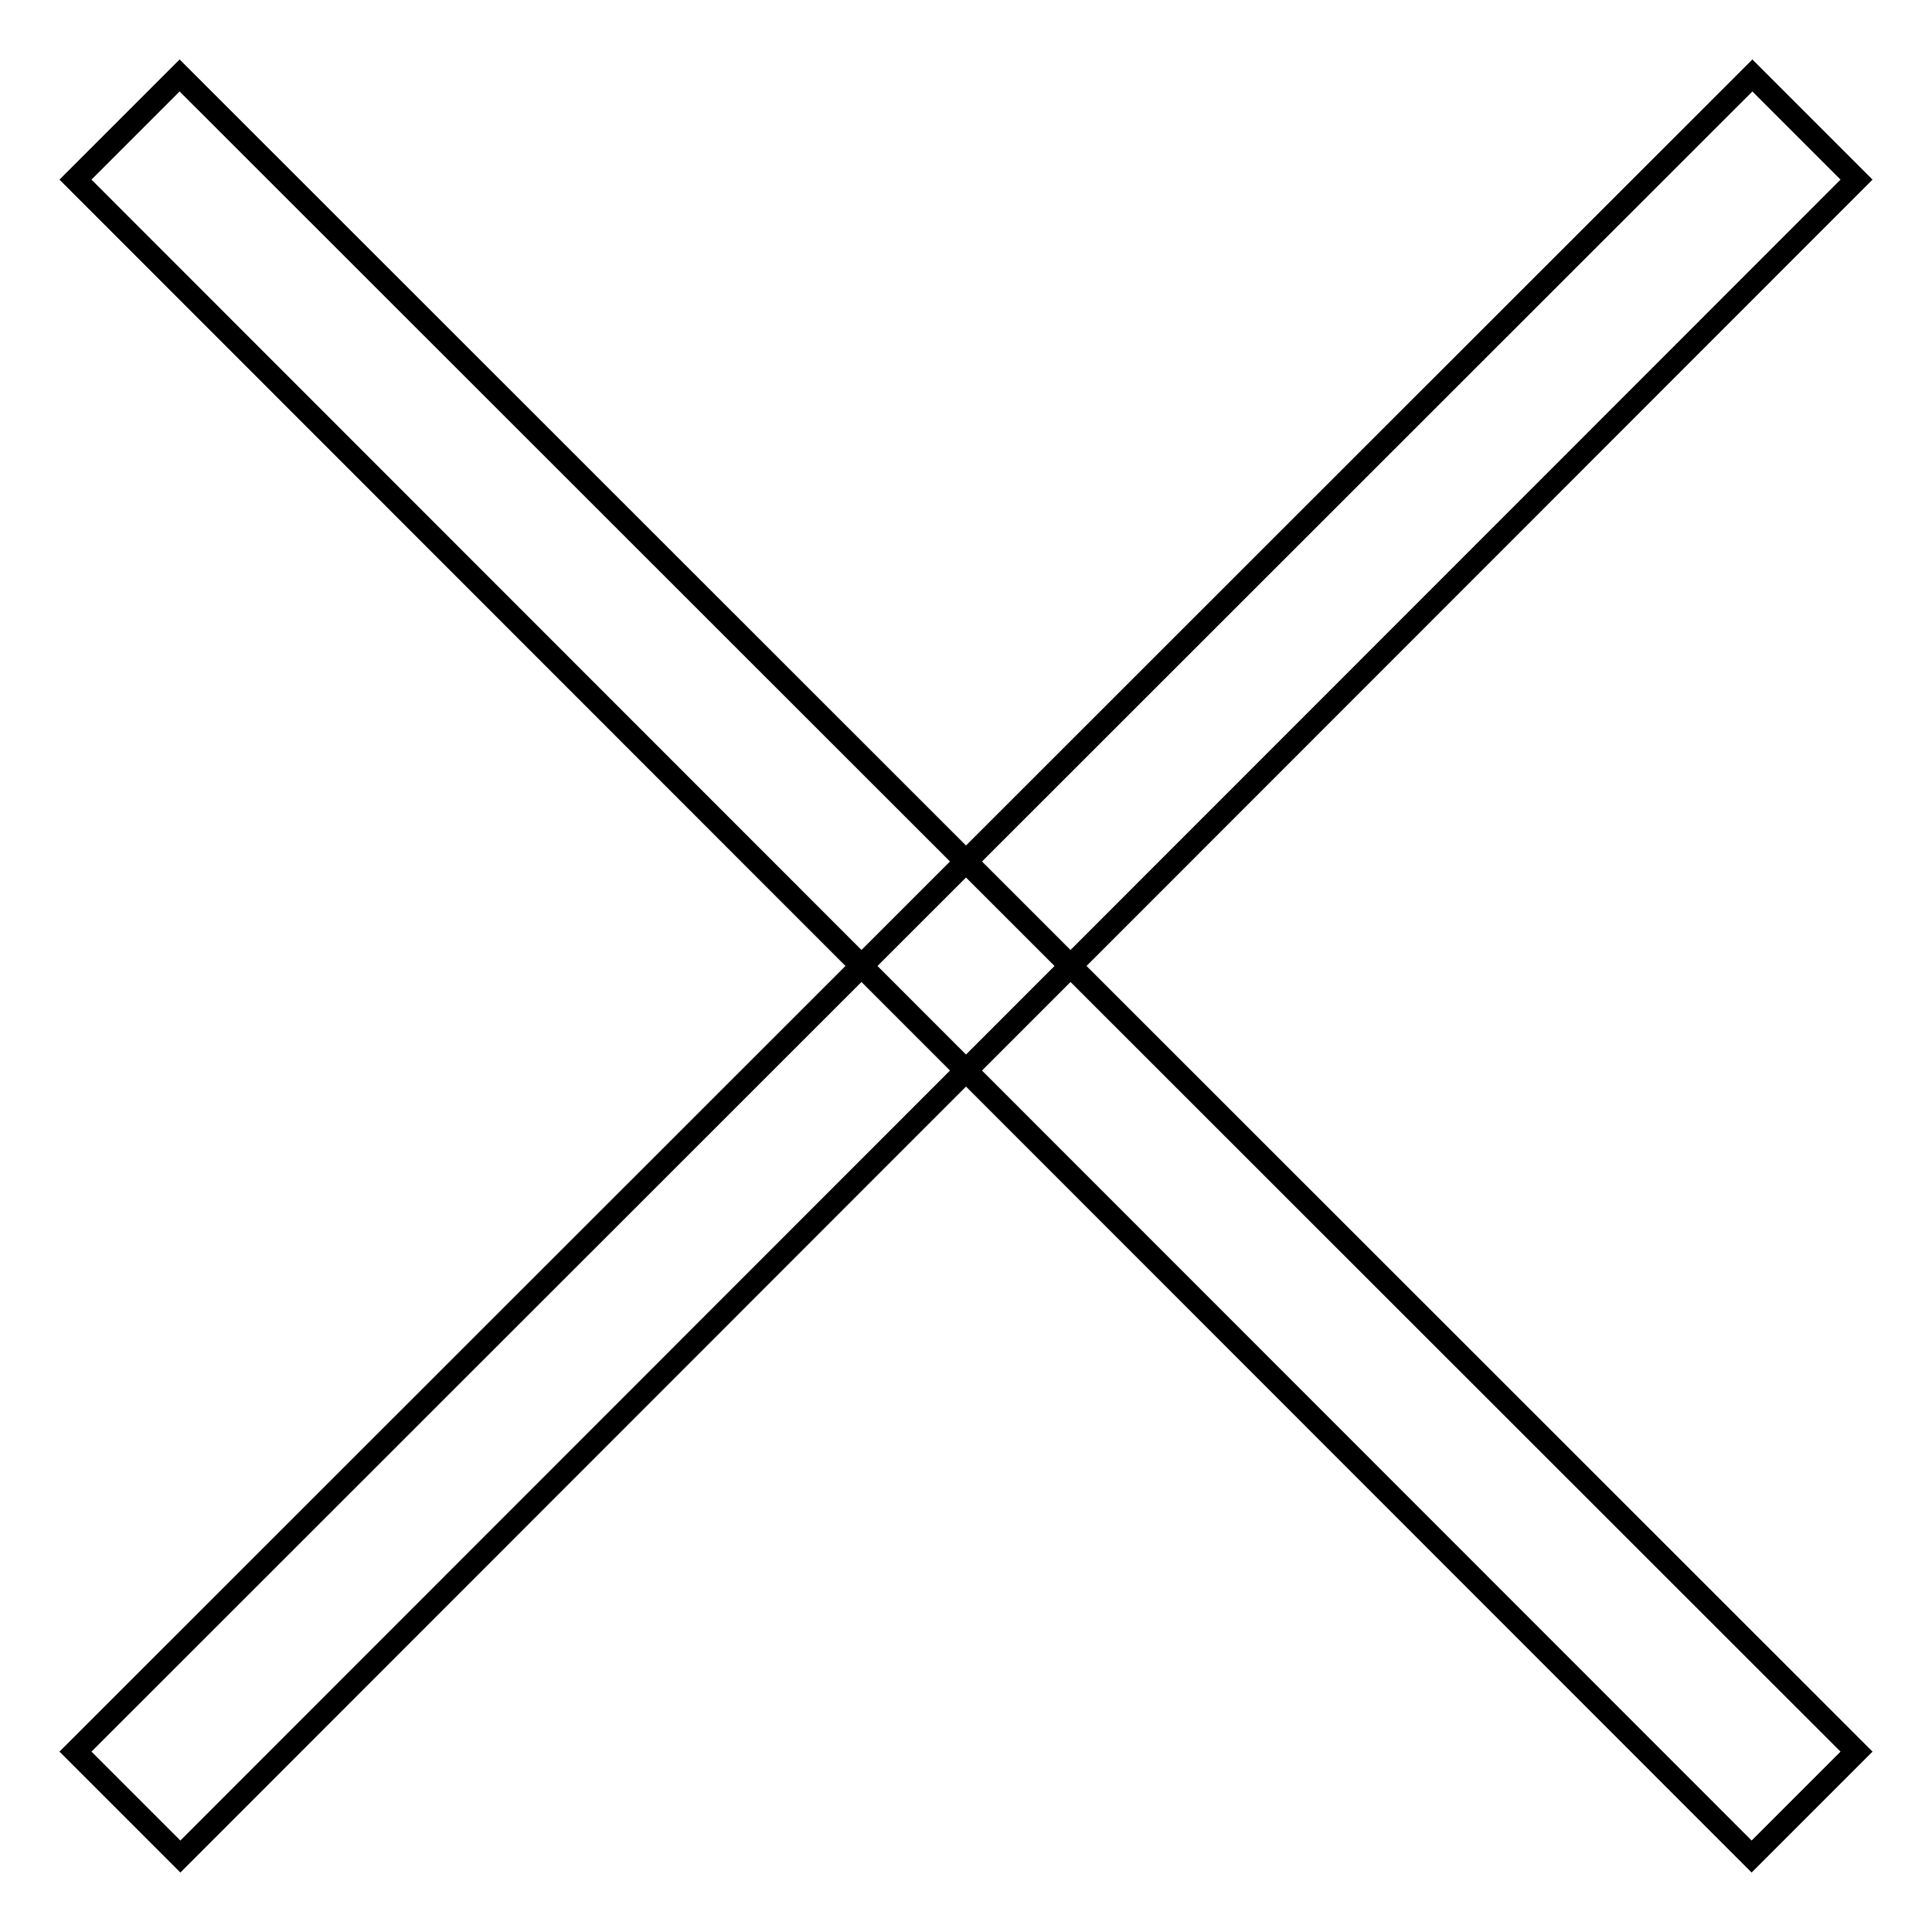
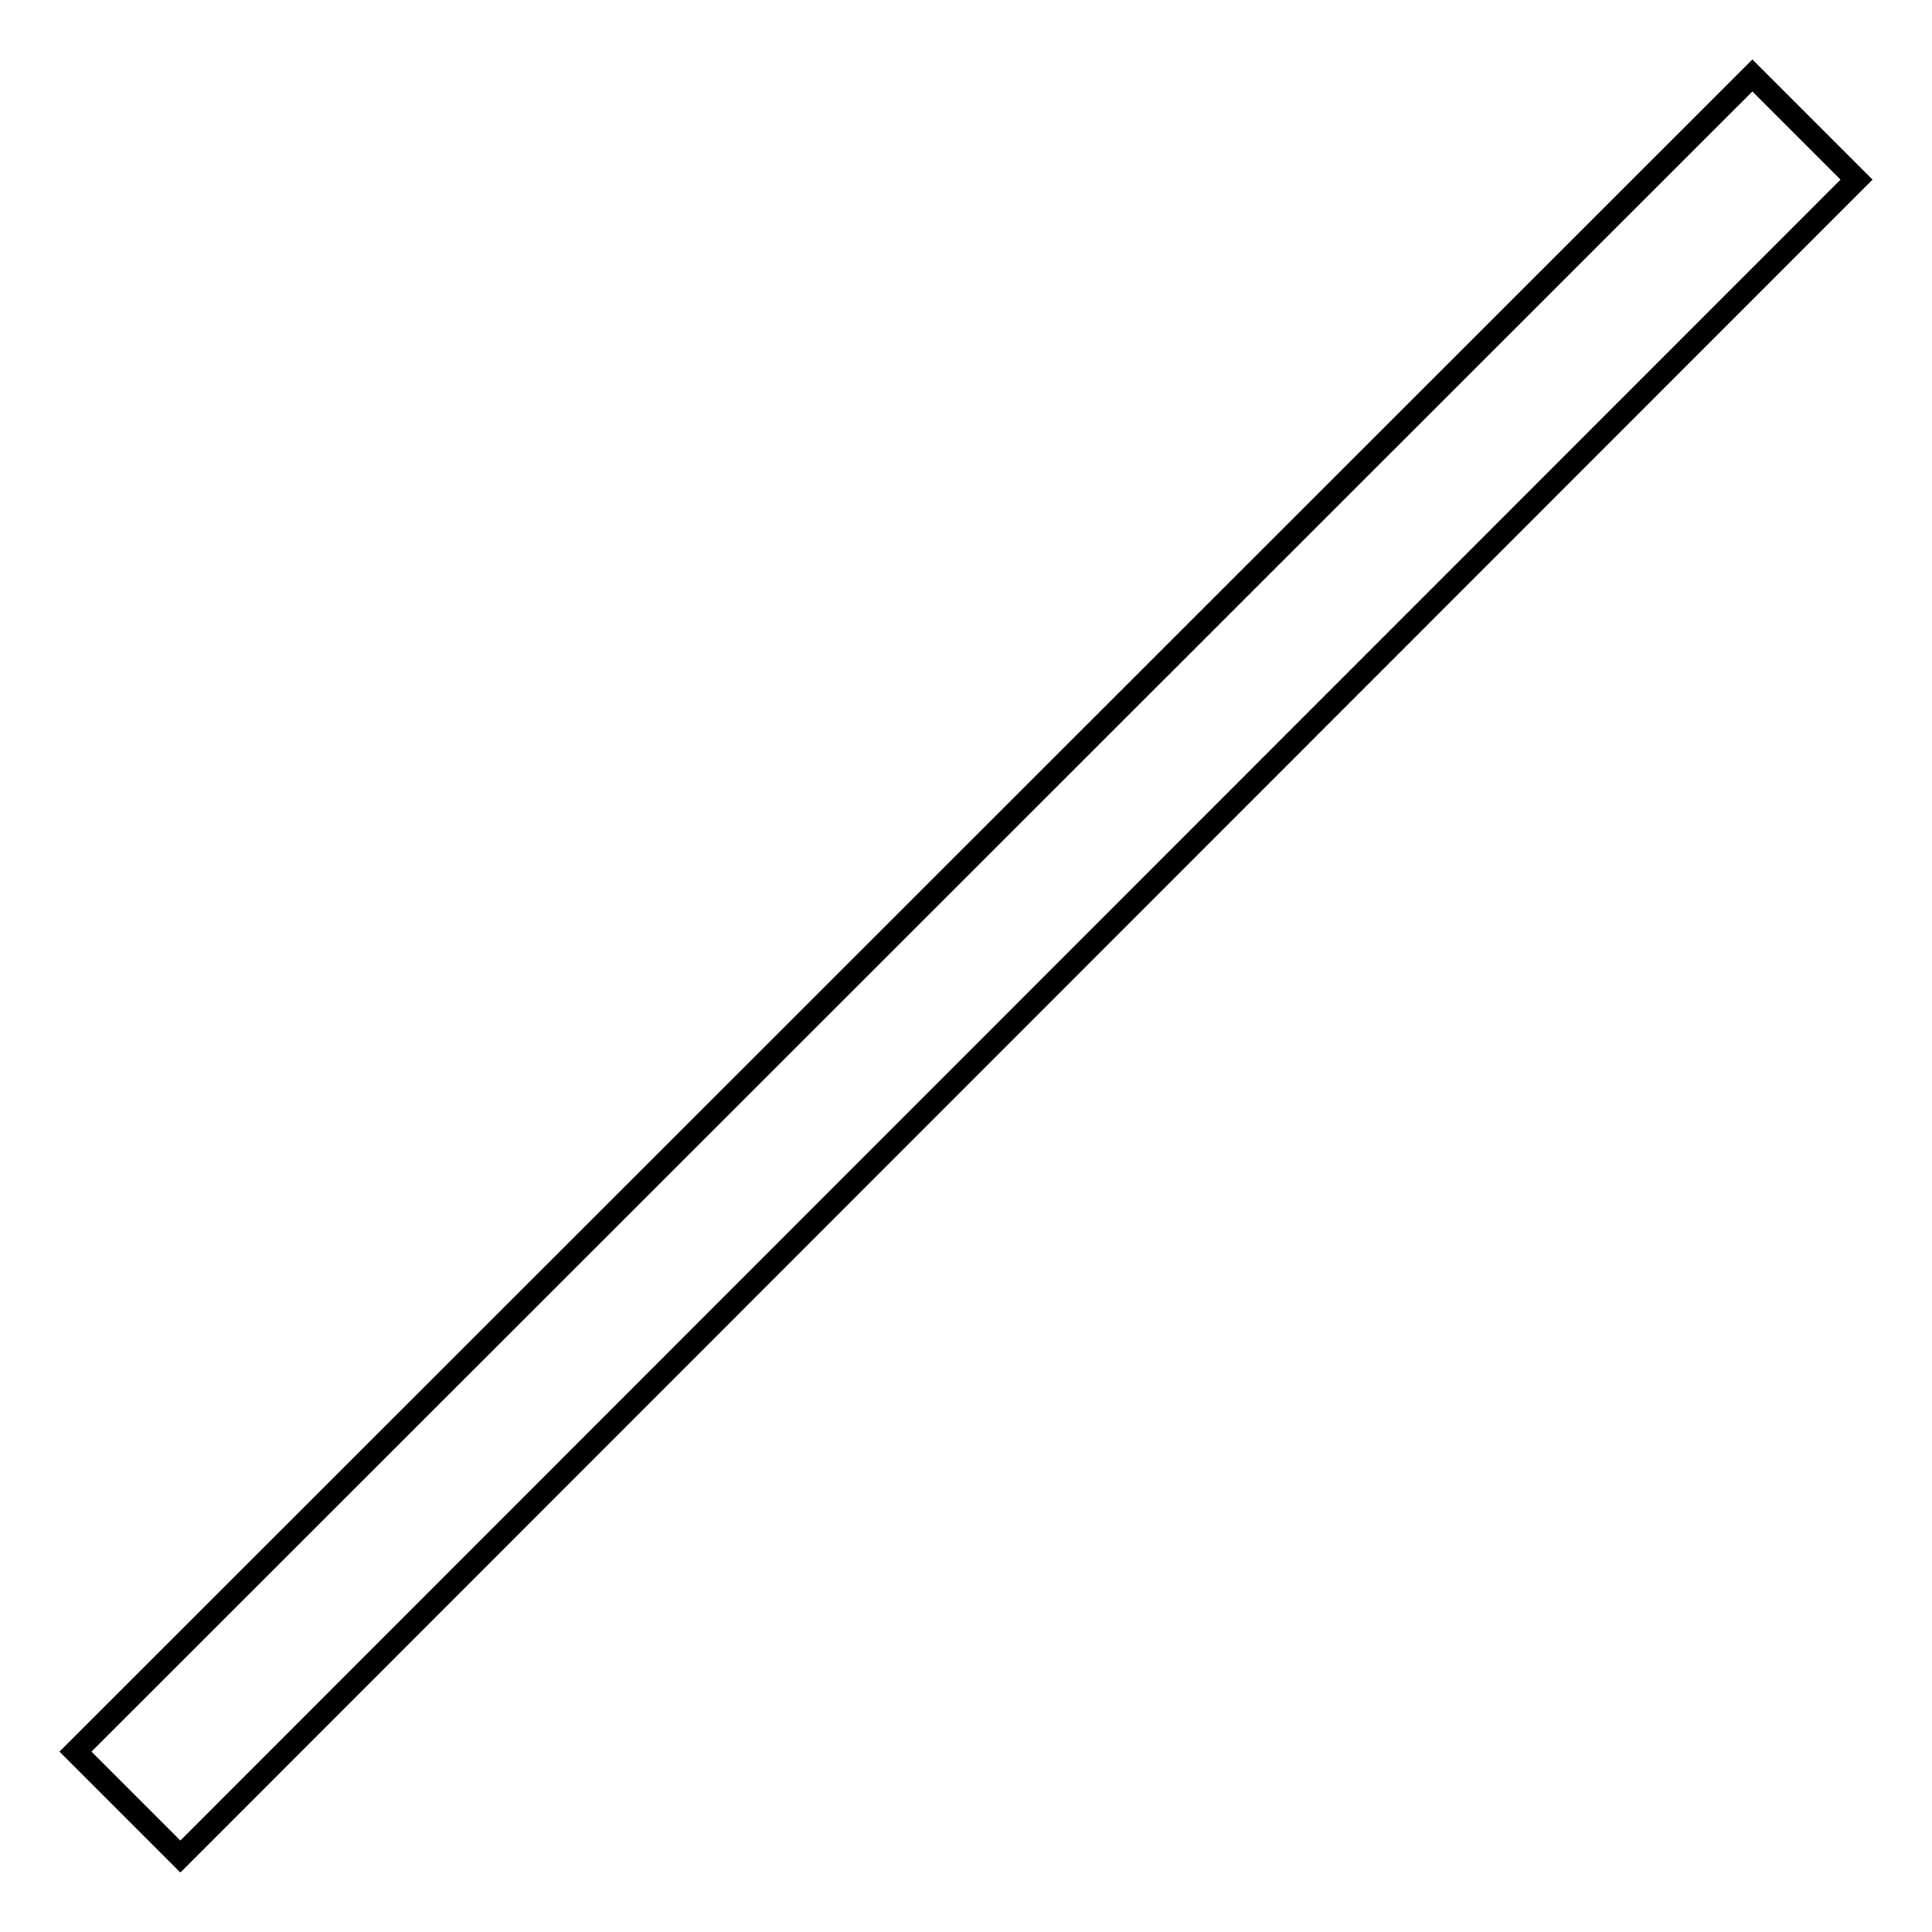
<svg xmlns="http://www.w3.org/2000/svg" version="1.1" x="0px" y="0px" viewBox="0 0 256 256" enable-background="new 0 0 256 256" xml:space="preserve">
  <g>
    <g>
      <path stroke-width="3" fill-opacity="0" stroke="#000000" d="M232.2,10L246,23.8L23.9,246L10,232.1L232.2,10z" />
-       <path stroke-width="3" fill-opacity="0" stroke="#000000" d="M23.8,10L246,232.1L232.1,246L10,23.8L23.8,10z" />
    </g>
  </g>
</svg>